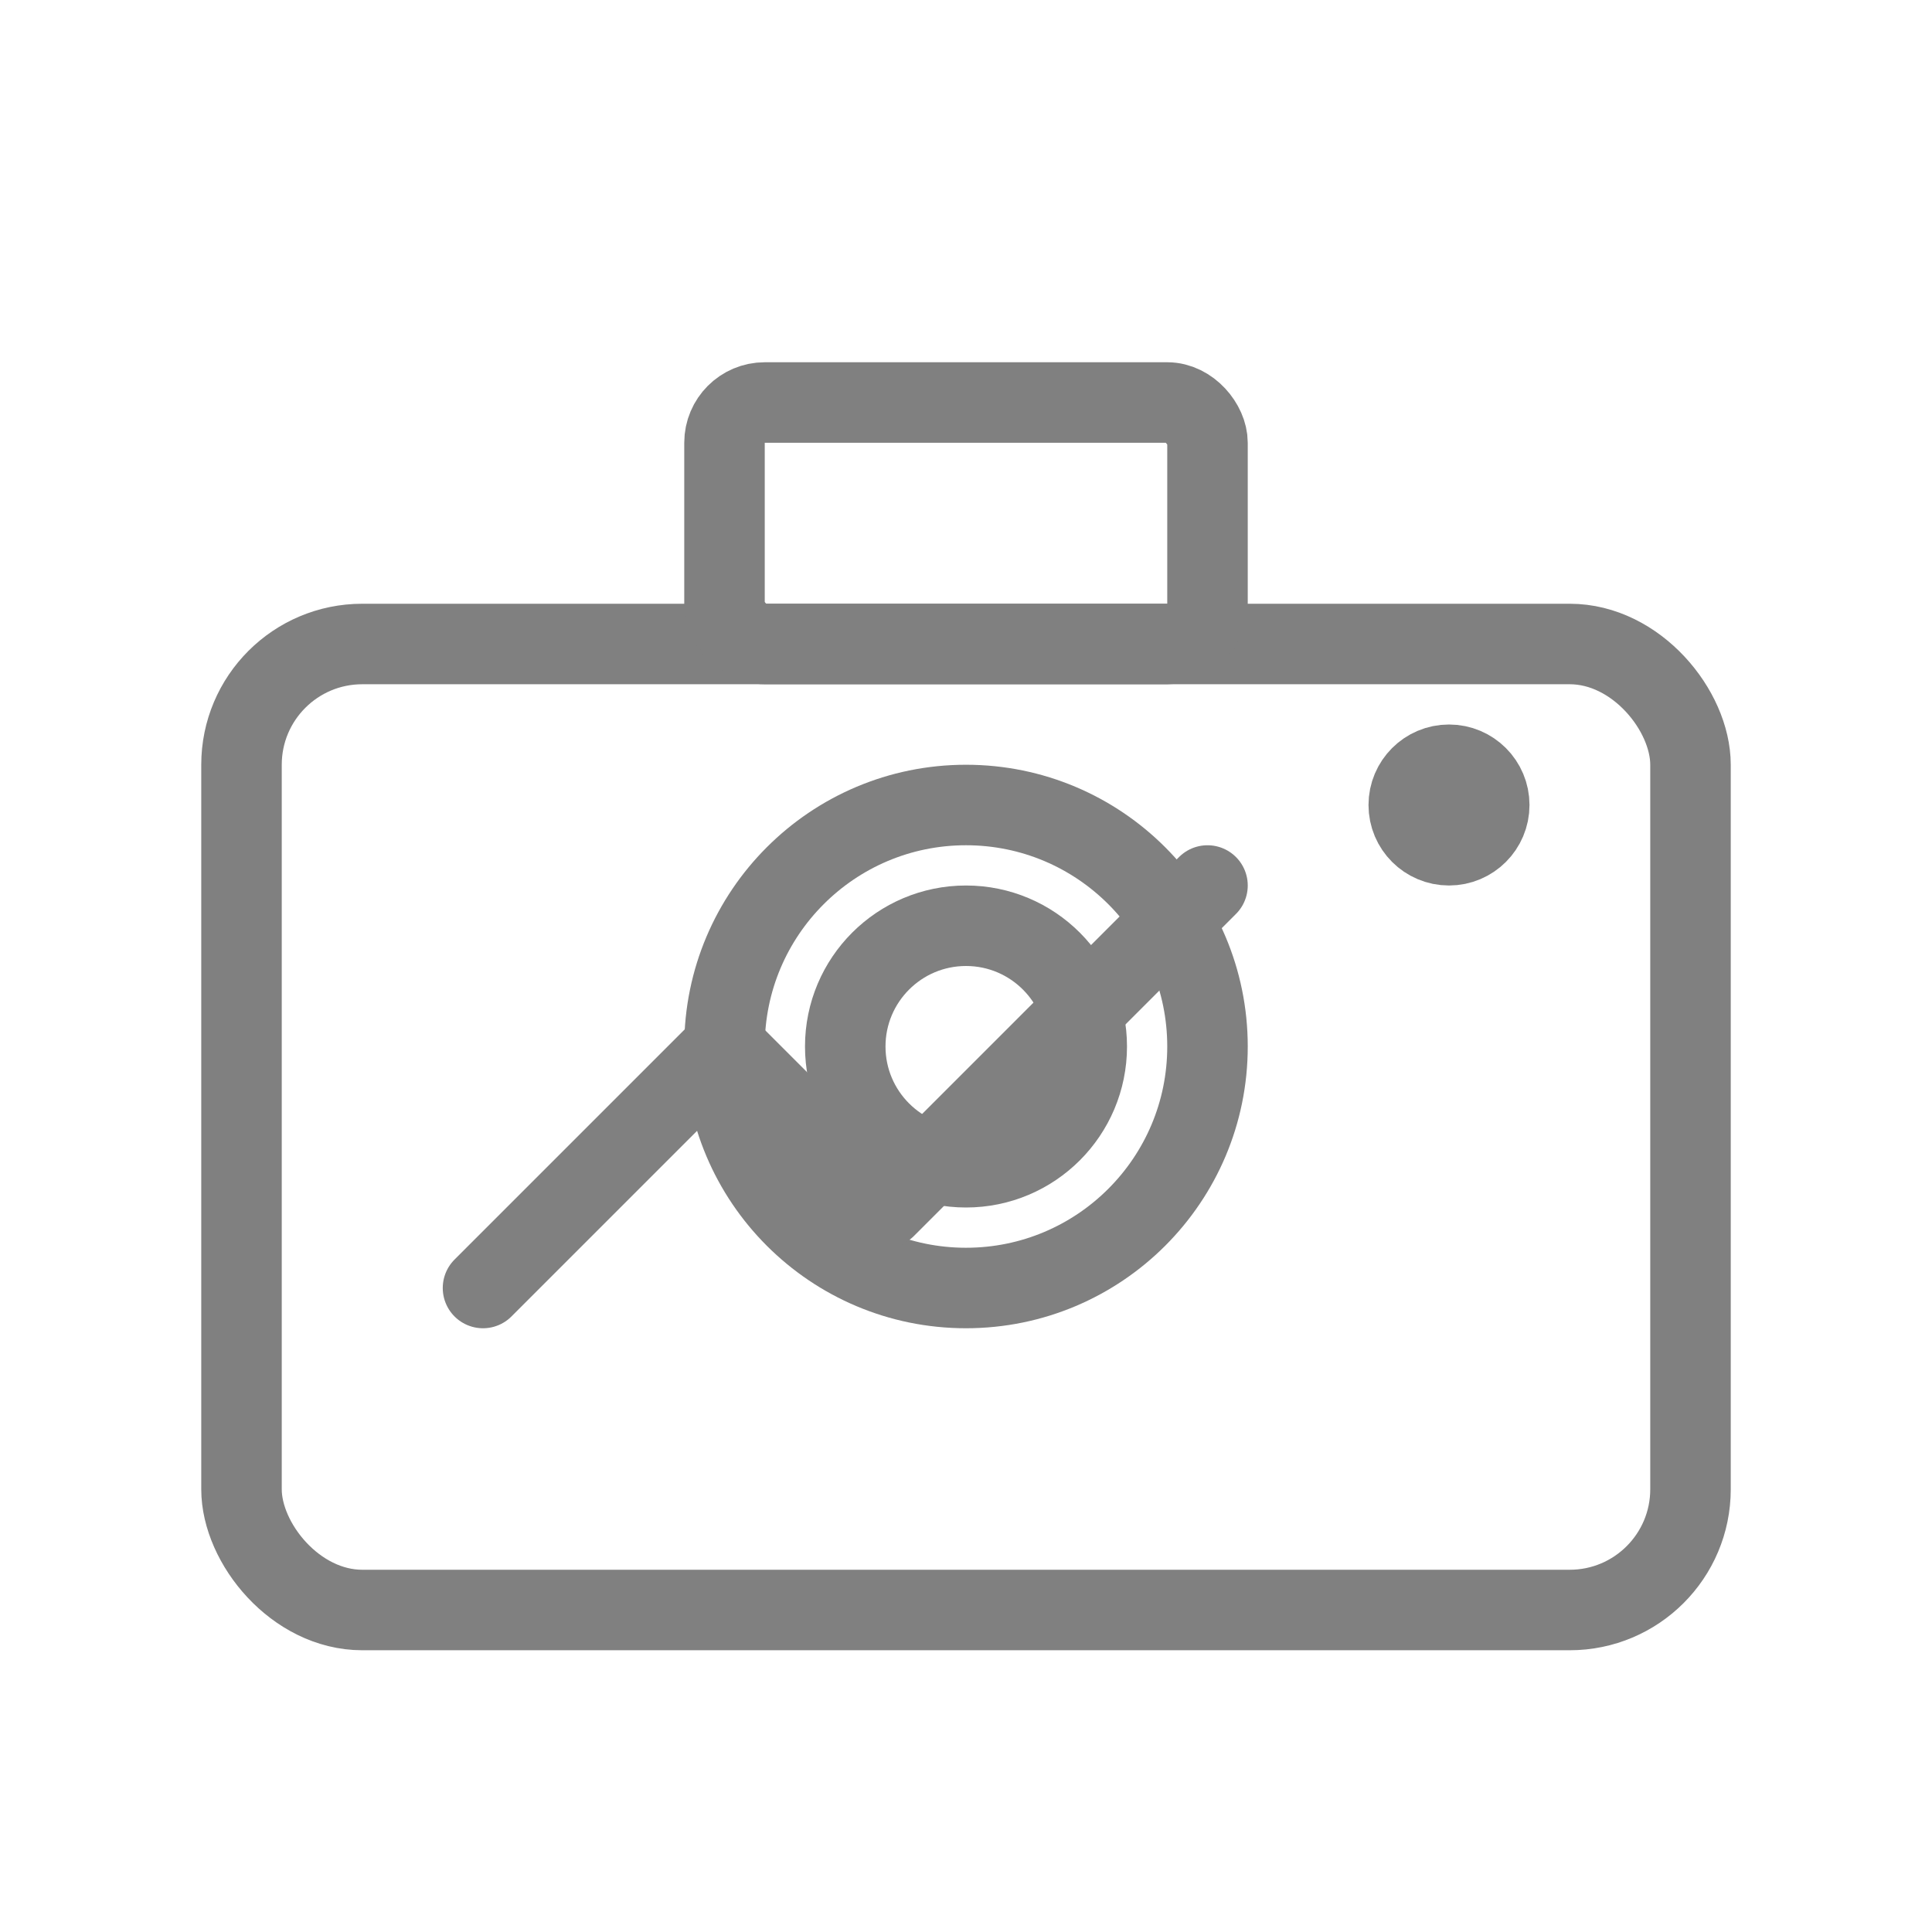
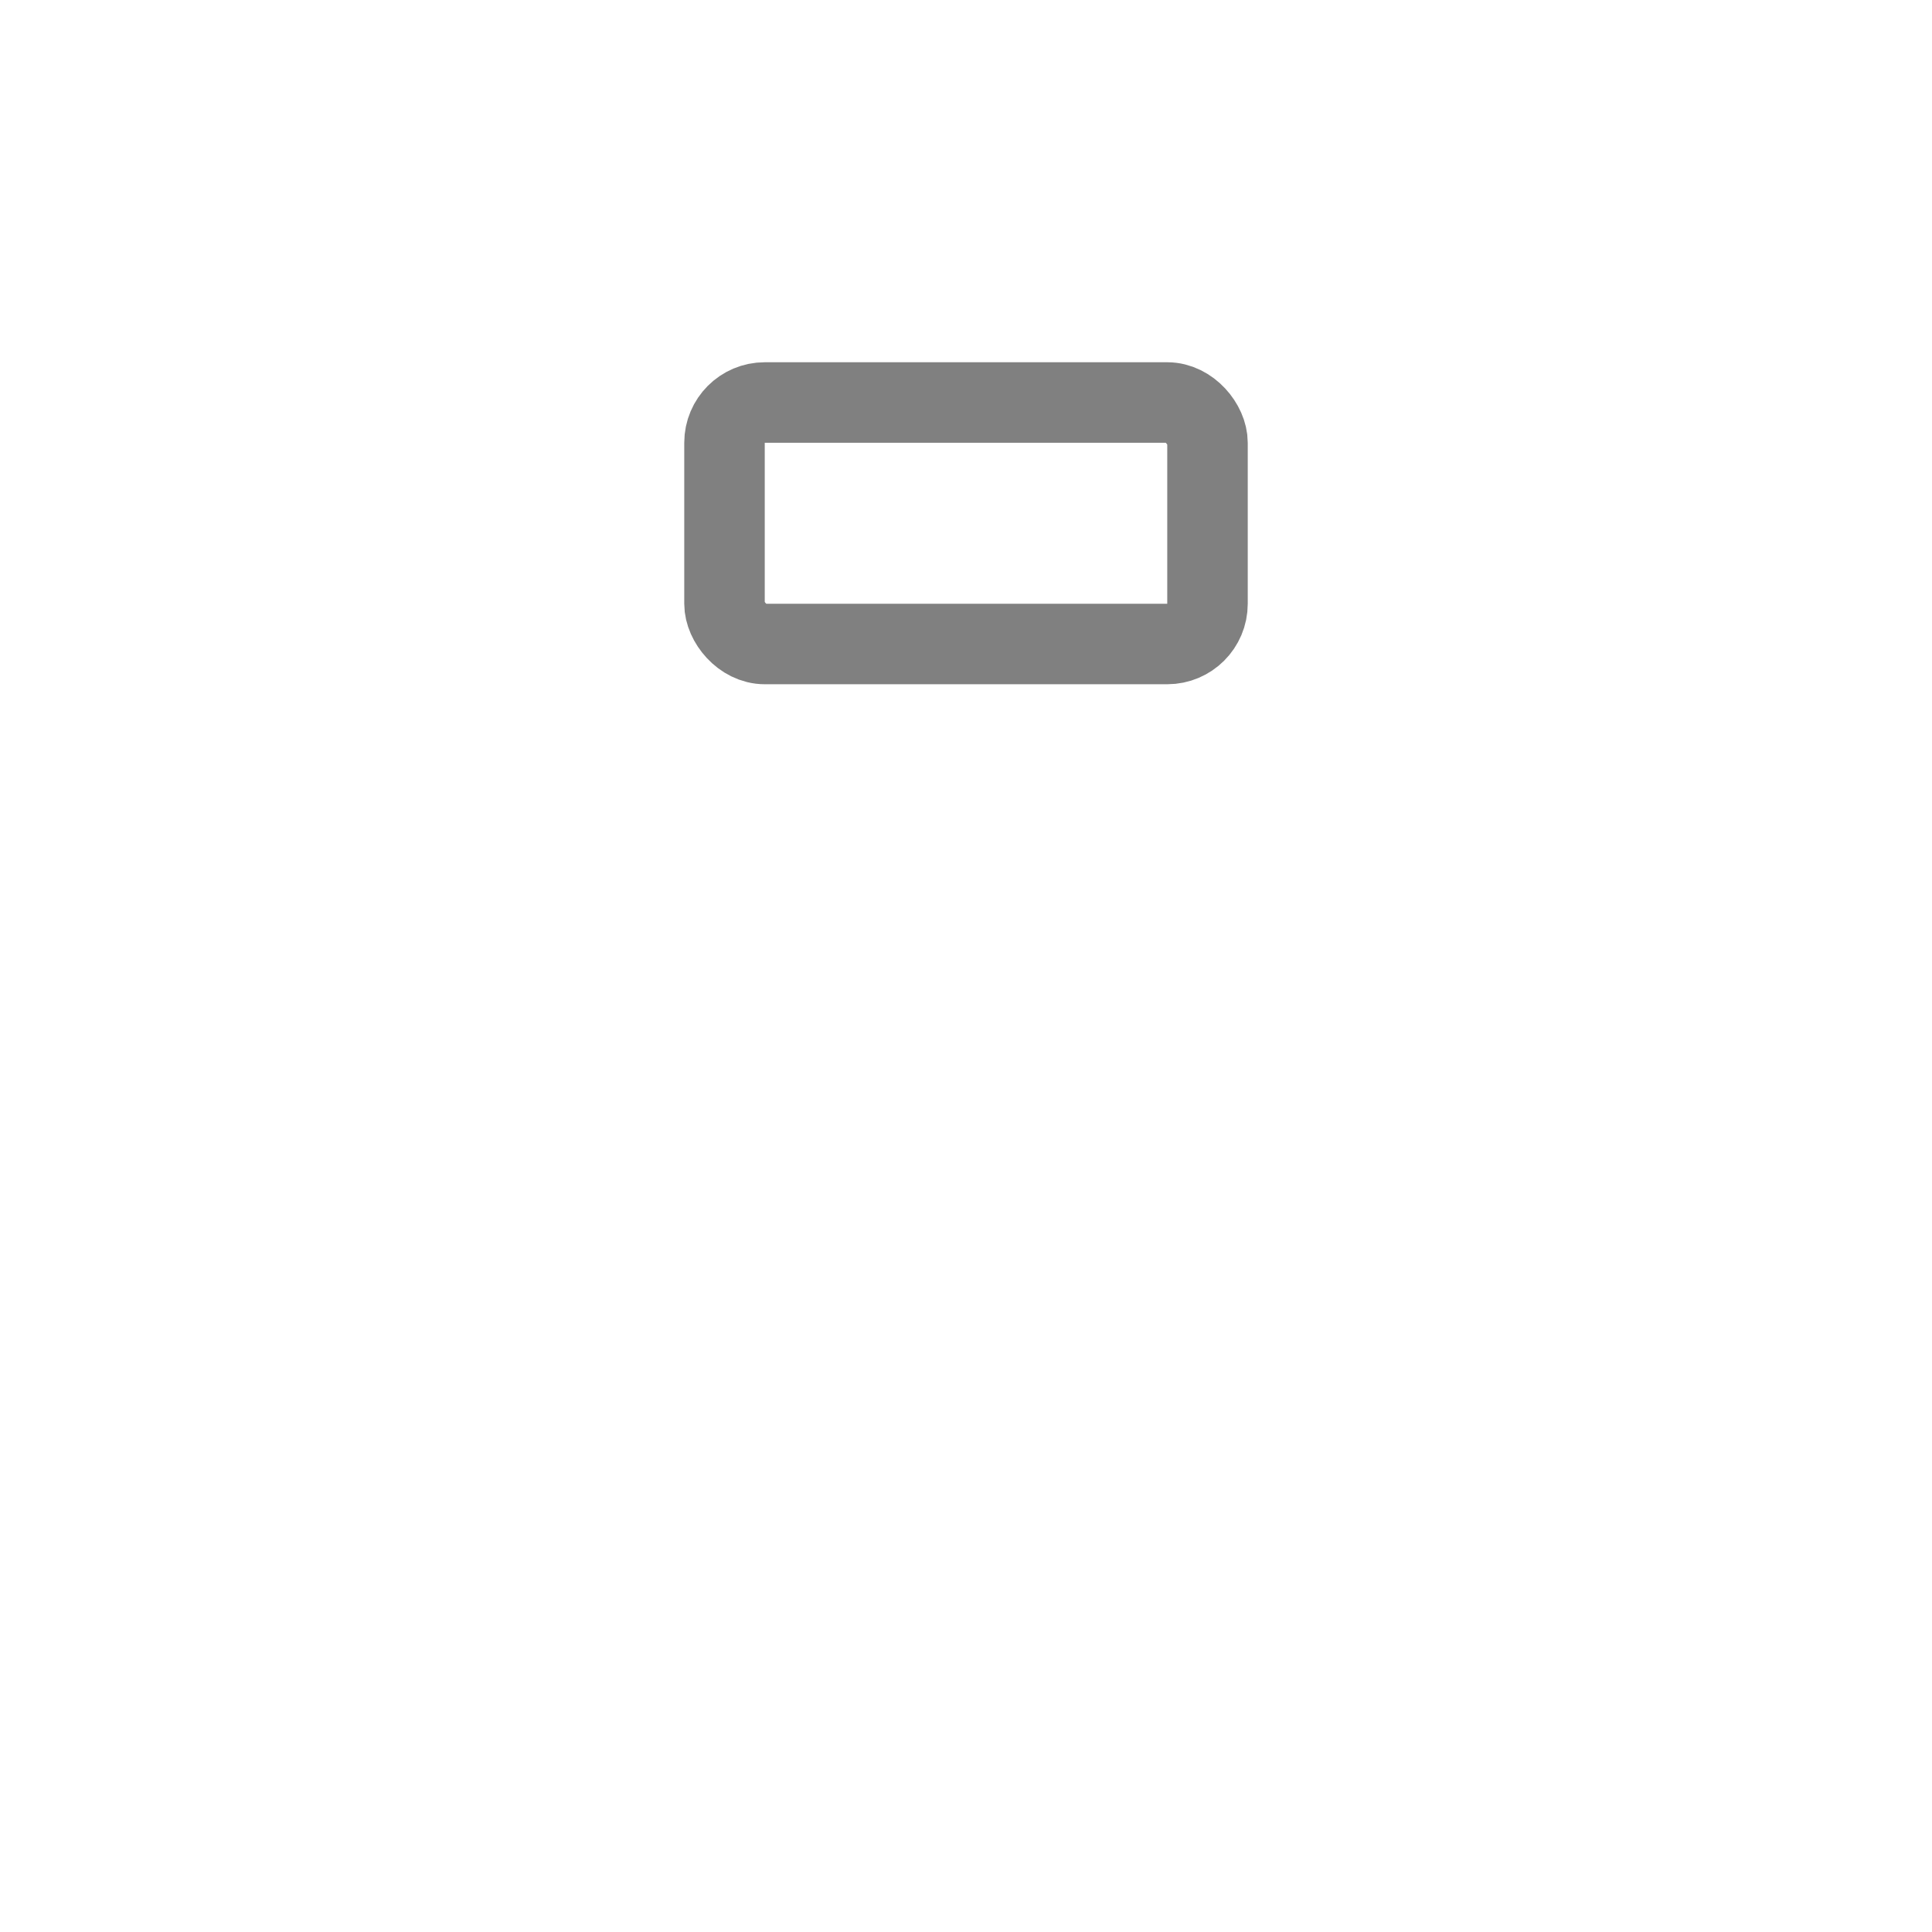
<svg xmlns="http://www.w3.org/2000/svg" viewBox="0 0 48 48" fill="none" stroke="gray" stroke-width="2" stroke-linecap="round" stroke-linejoin="round">
-   <rect x="6" y="16" width="36" height="24" rx="3" />
  <rect x="18" y="10" width="12" height="6" rx="1" />
-   <circle cx="24" cy="26" r="6" />
-   <circle cx="24" cy="26" r="3" />
-   <circle cx="36" cy="20" r="1" fill="gray" />
-   <path d="m12 32 6-6 4 4 8-8" />
</svg>